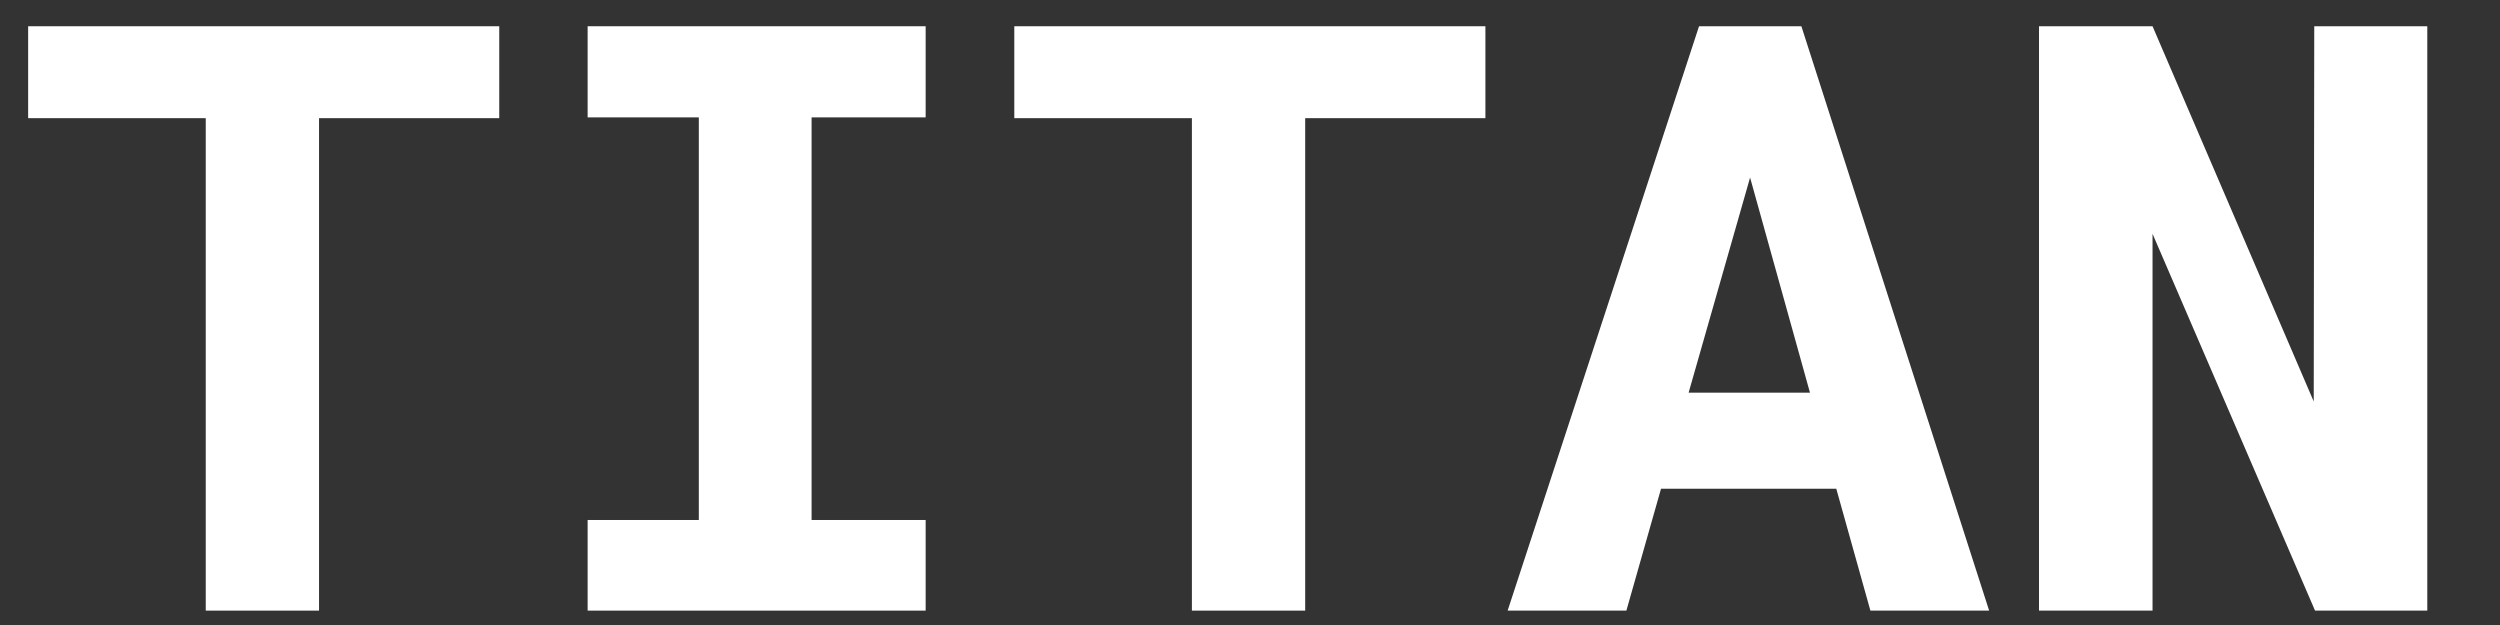
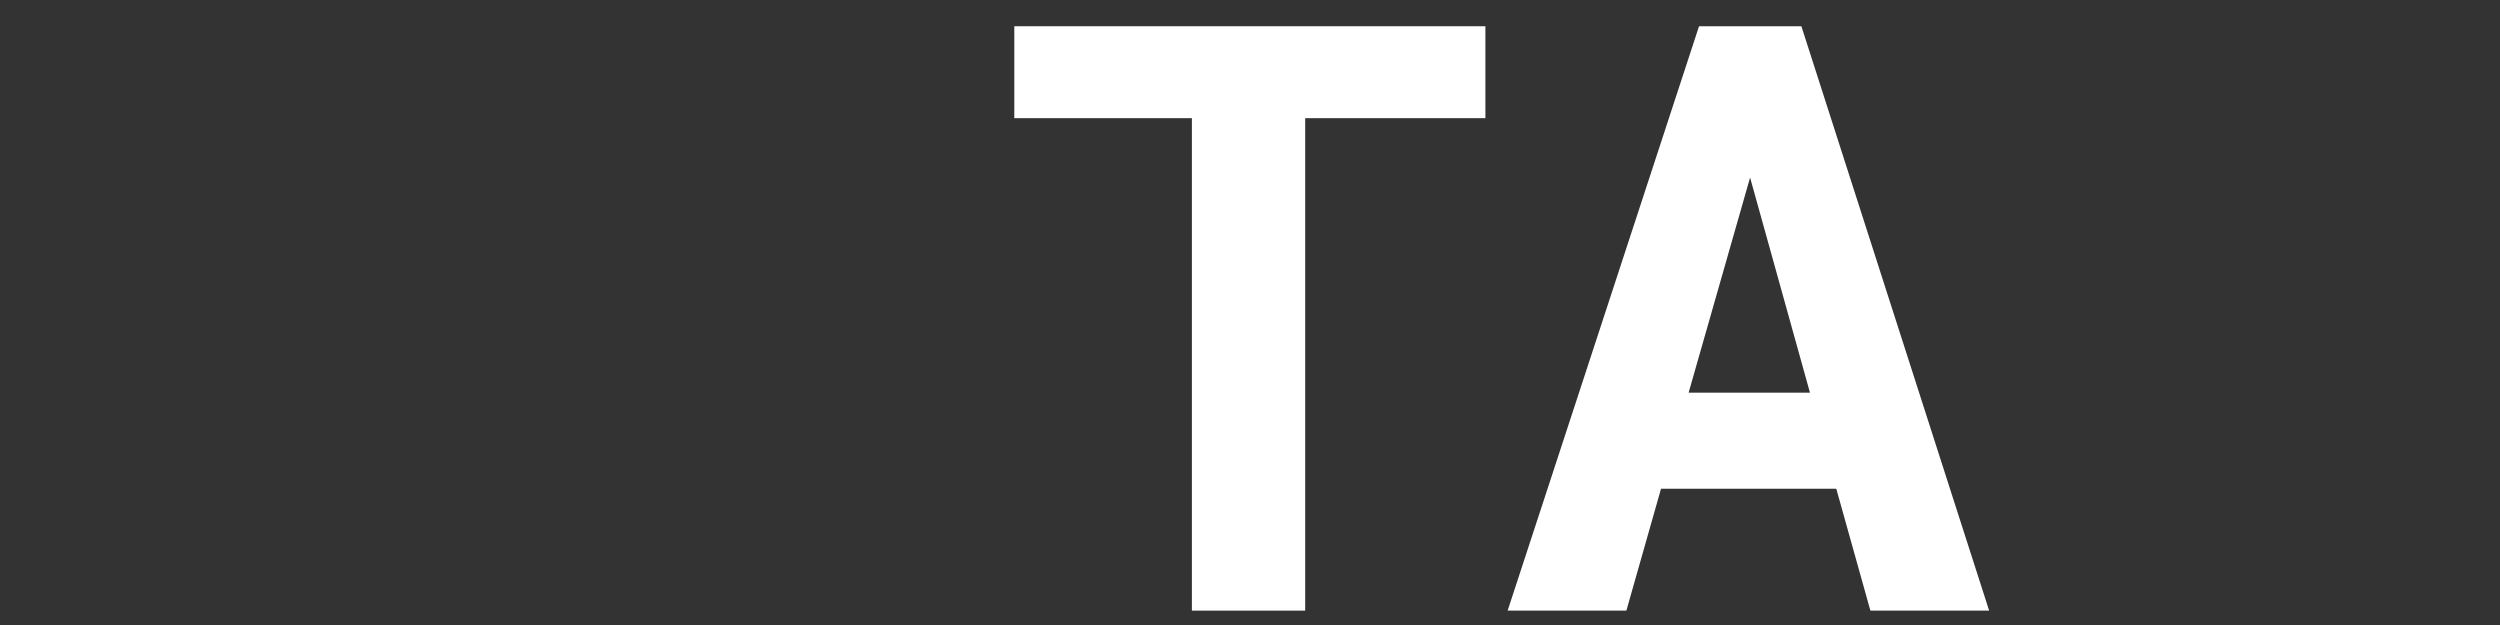
<svg xmlns="http://www.w3.org/2000/svg" version="1.0" preserveAspectRatio="xMidYMid meet" height="50" viewBox="0 0 150 37.5" zoomAndPan="magnify" width="200">
  <rect x="0" y="0" width="150" height="37.5" fill="#333333" stroke="none" />
  <defs>
    <g />
  </defs>
  <g fill-opacity="1" fill="#ffffff">
    <g transform="translate(1.033, 36.637)">
      <g>
-         <path d="M 28.922 -29.547 L 18.109 -29.547 L 18.109 0 L 11.312 0 L 11.312 -29.547 L 0.656 -29.547 L 0.656 -35.062 L 28.922 -35.062 Z M 28.922 -29.547" />
-       </g>
+         </g>
    </g>
  </g>
  <g fill-opacity="1" fill="#ffffff">
    <g transform="translate(30.617, 36.637)">
      <g>
-         <path d="M 4.641 -35.062 L 24.922 -35.062 L 24.922 -29.594 L 18.078 -29.594 L 18.078 -5.438 L 24.922 -5.438 L 24.922 0 L 4.641 0 L 4.641 -5.438 L 11.312 -5.438 L 11.312 -29.594 L 4.641 -29.594 Z M 4.641 -35.062" />
-       </g>
+         </g>
    </g>
  </g>
  <g fill-opacity="1" fill="#ffffff">
    <g transform="translate(60.202, 36.637)">
      <g>
        <path d="M 28.922 -29.547 L 18.109 -29.547 L 18.109 0 L 11.312 0 L 11.312 -29.547 L 0.656 -29.547 L 0.656 -35.062 L 28.922 -35.062 Z M 28.922 -29.547" />
      </g>
    </g>
  </g>
  <g fill-opacity="1" fill="#ffffff">
    <g transform="translate(89.786, 36.637)">
      <g>
        <path d="M 20.391 -7.312 L 9.875 -7.312 L 7.797 0 L 0.672 0 L 12.156 -35.062 L 18.297 -35.062 L 29.562 0 L 22.438 0 Z M 11.531 -13.078 L 18.812 -13.078 L 15.219 -25.984 Z M 11.531 -13.078" />
      </g>
    </g>
  </g>
  <g fill-opacity="1" fill="#ffffff">
    <g transform="translate(119.371, 36.637)">
      <g>
-         <path d="M 26.266 0 L 19.531 0 L 9.781 -22.609 L 9.781 0 L 2.969 0 L 2.969 -35.062 L 9.781 -35.062 L 19.453 -12.547 L 19.484 -35.062 L 26.266 -35.062 Z M 26.266 0" />
-       </g>
+         </g>
    </g>
  </g>
</svg>